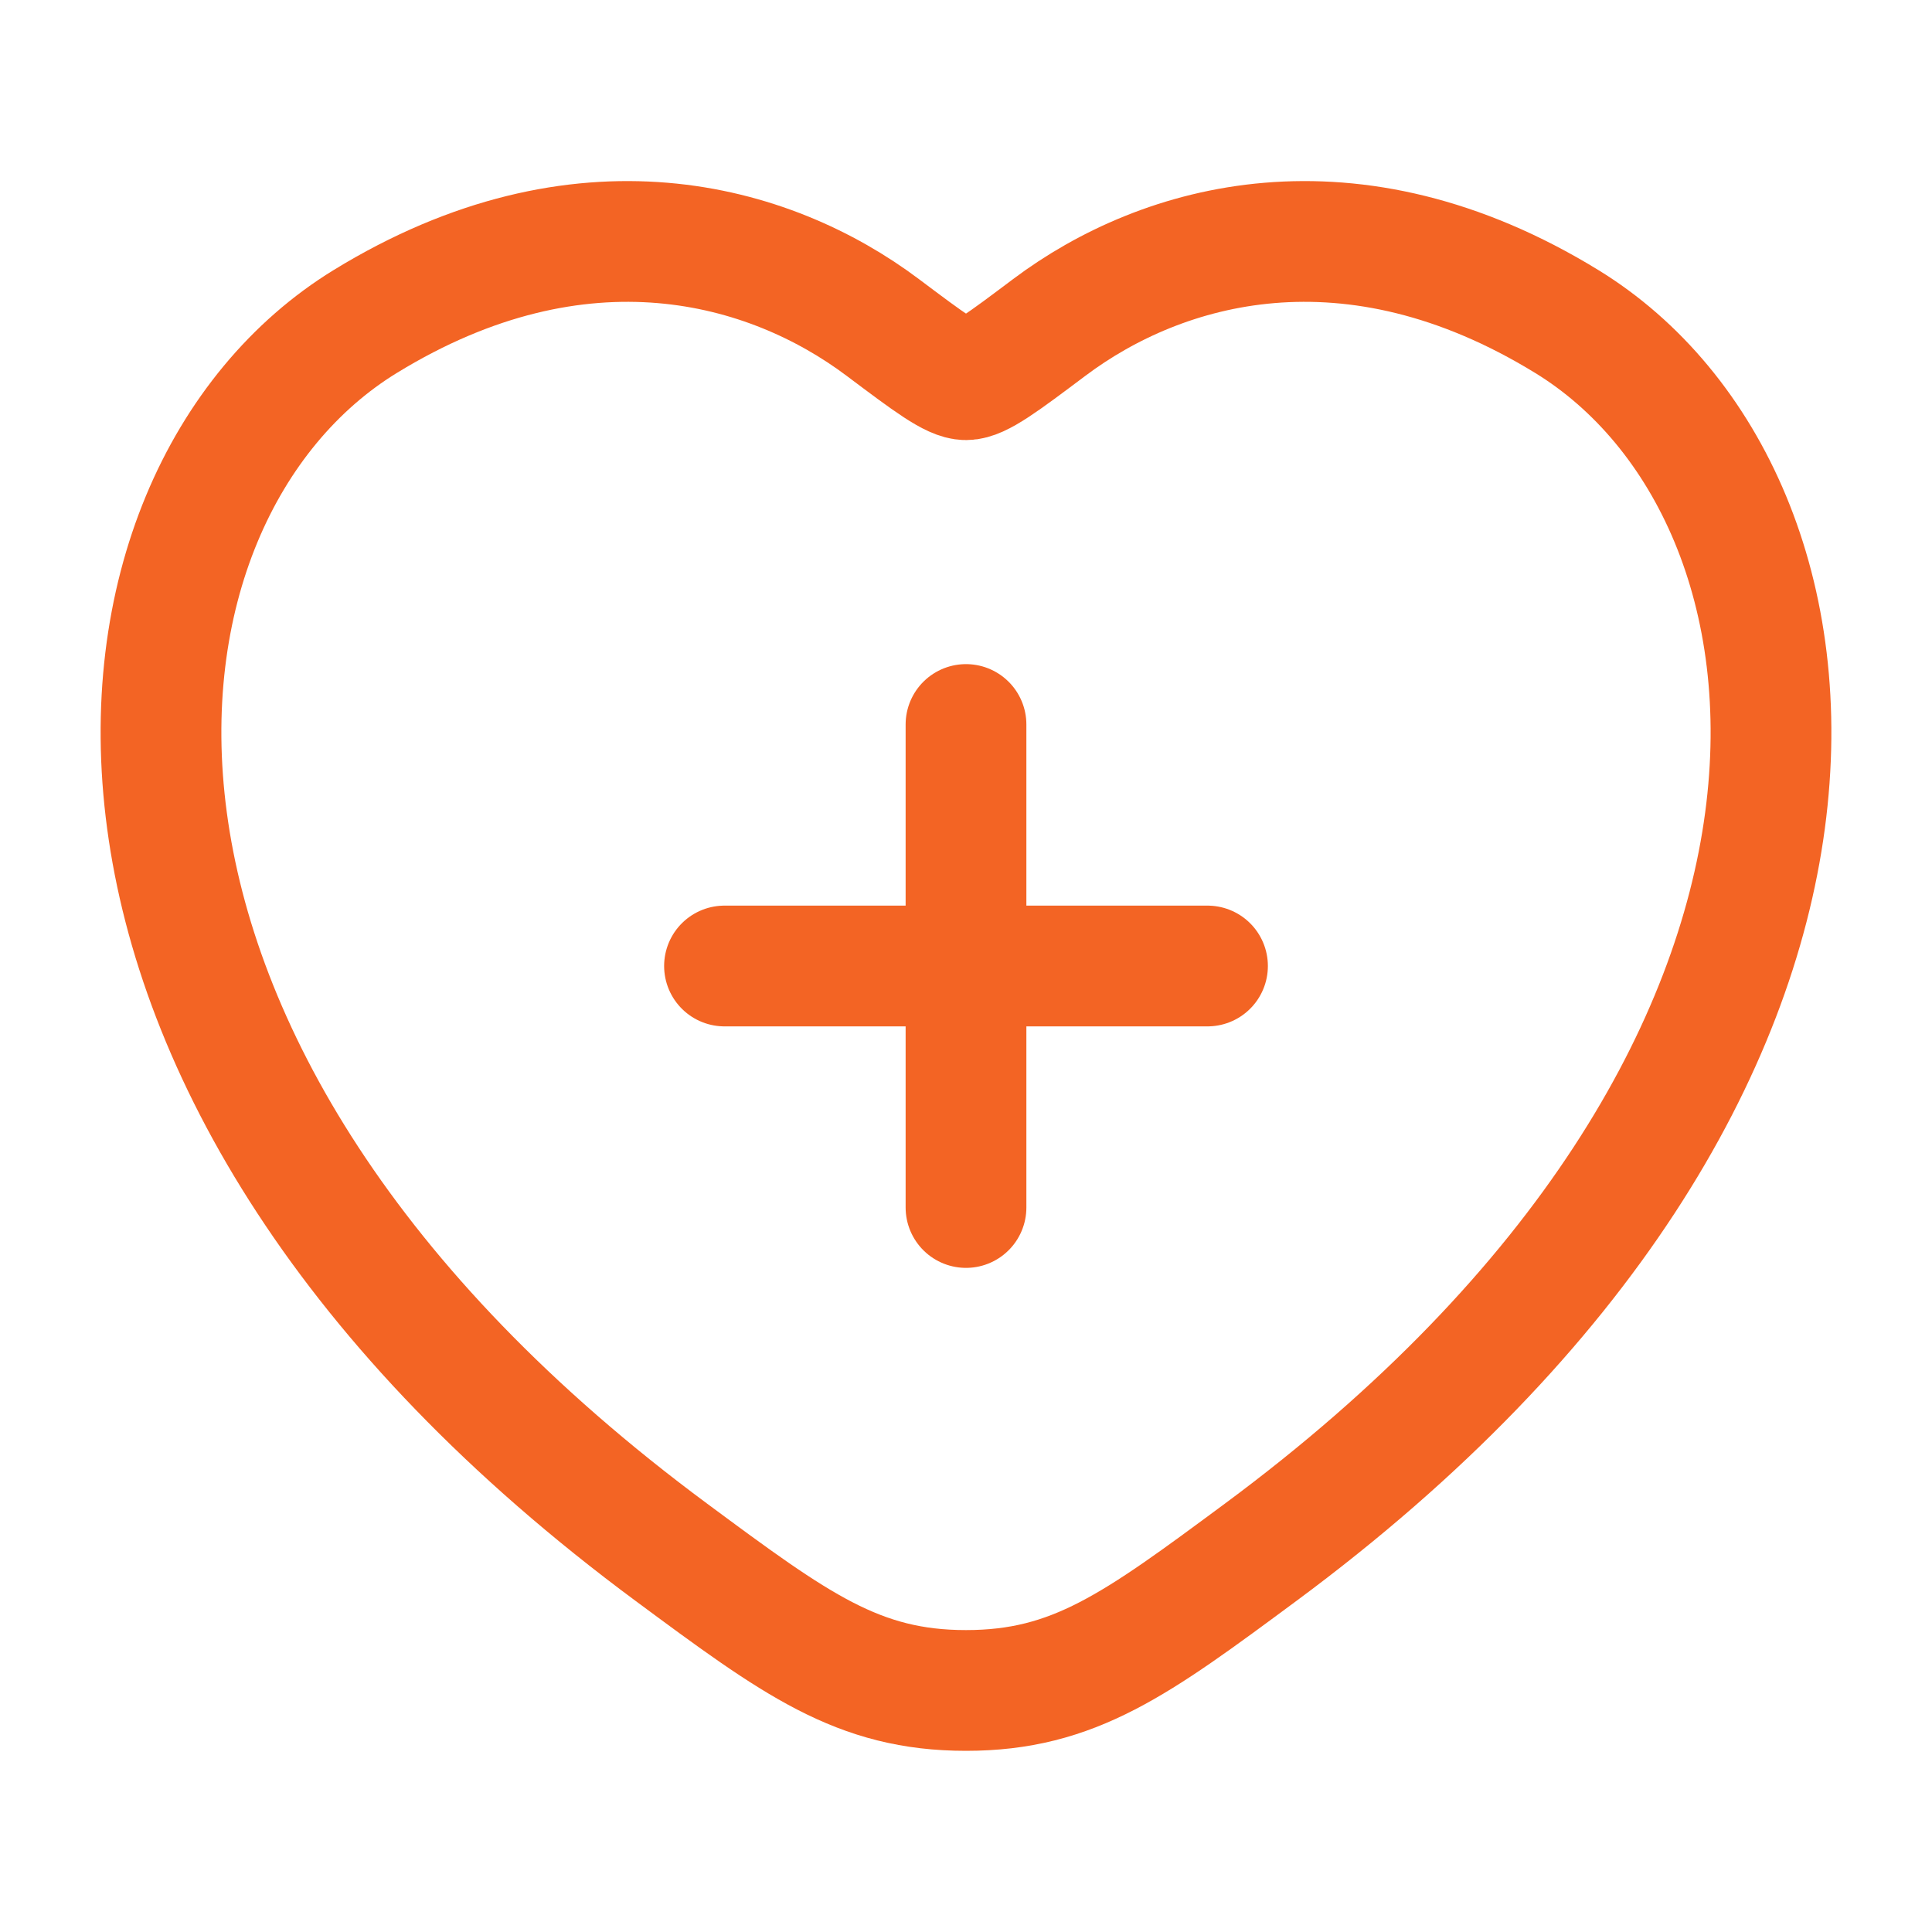
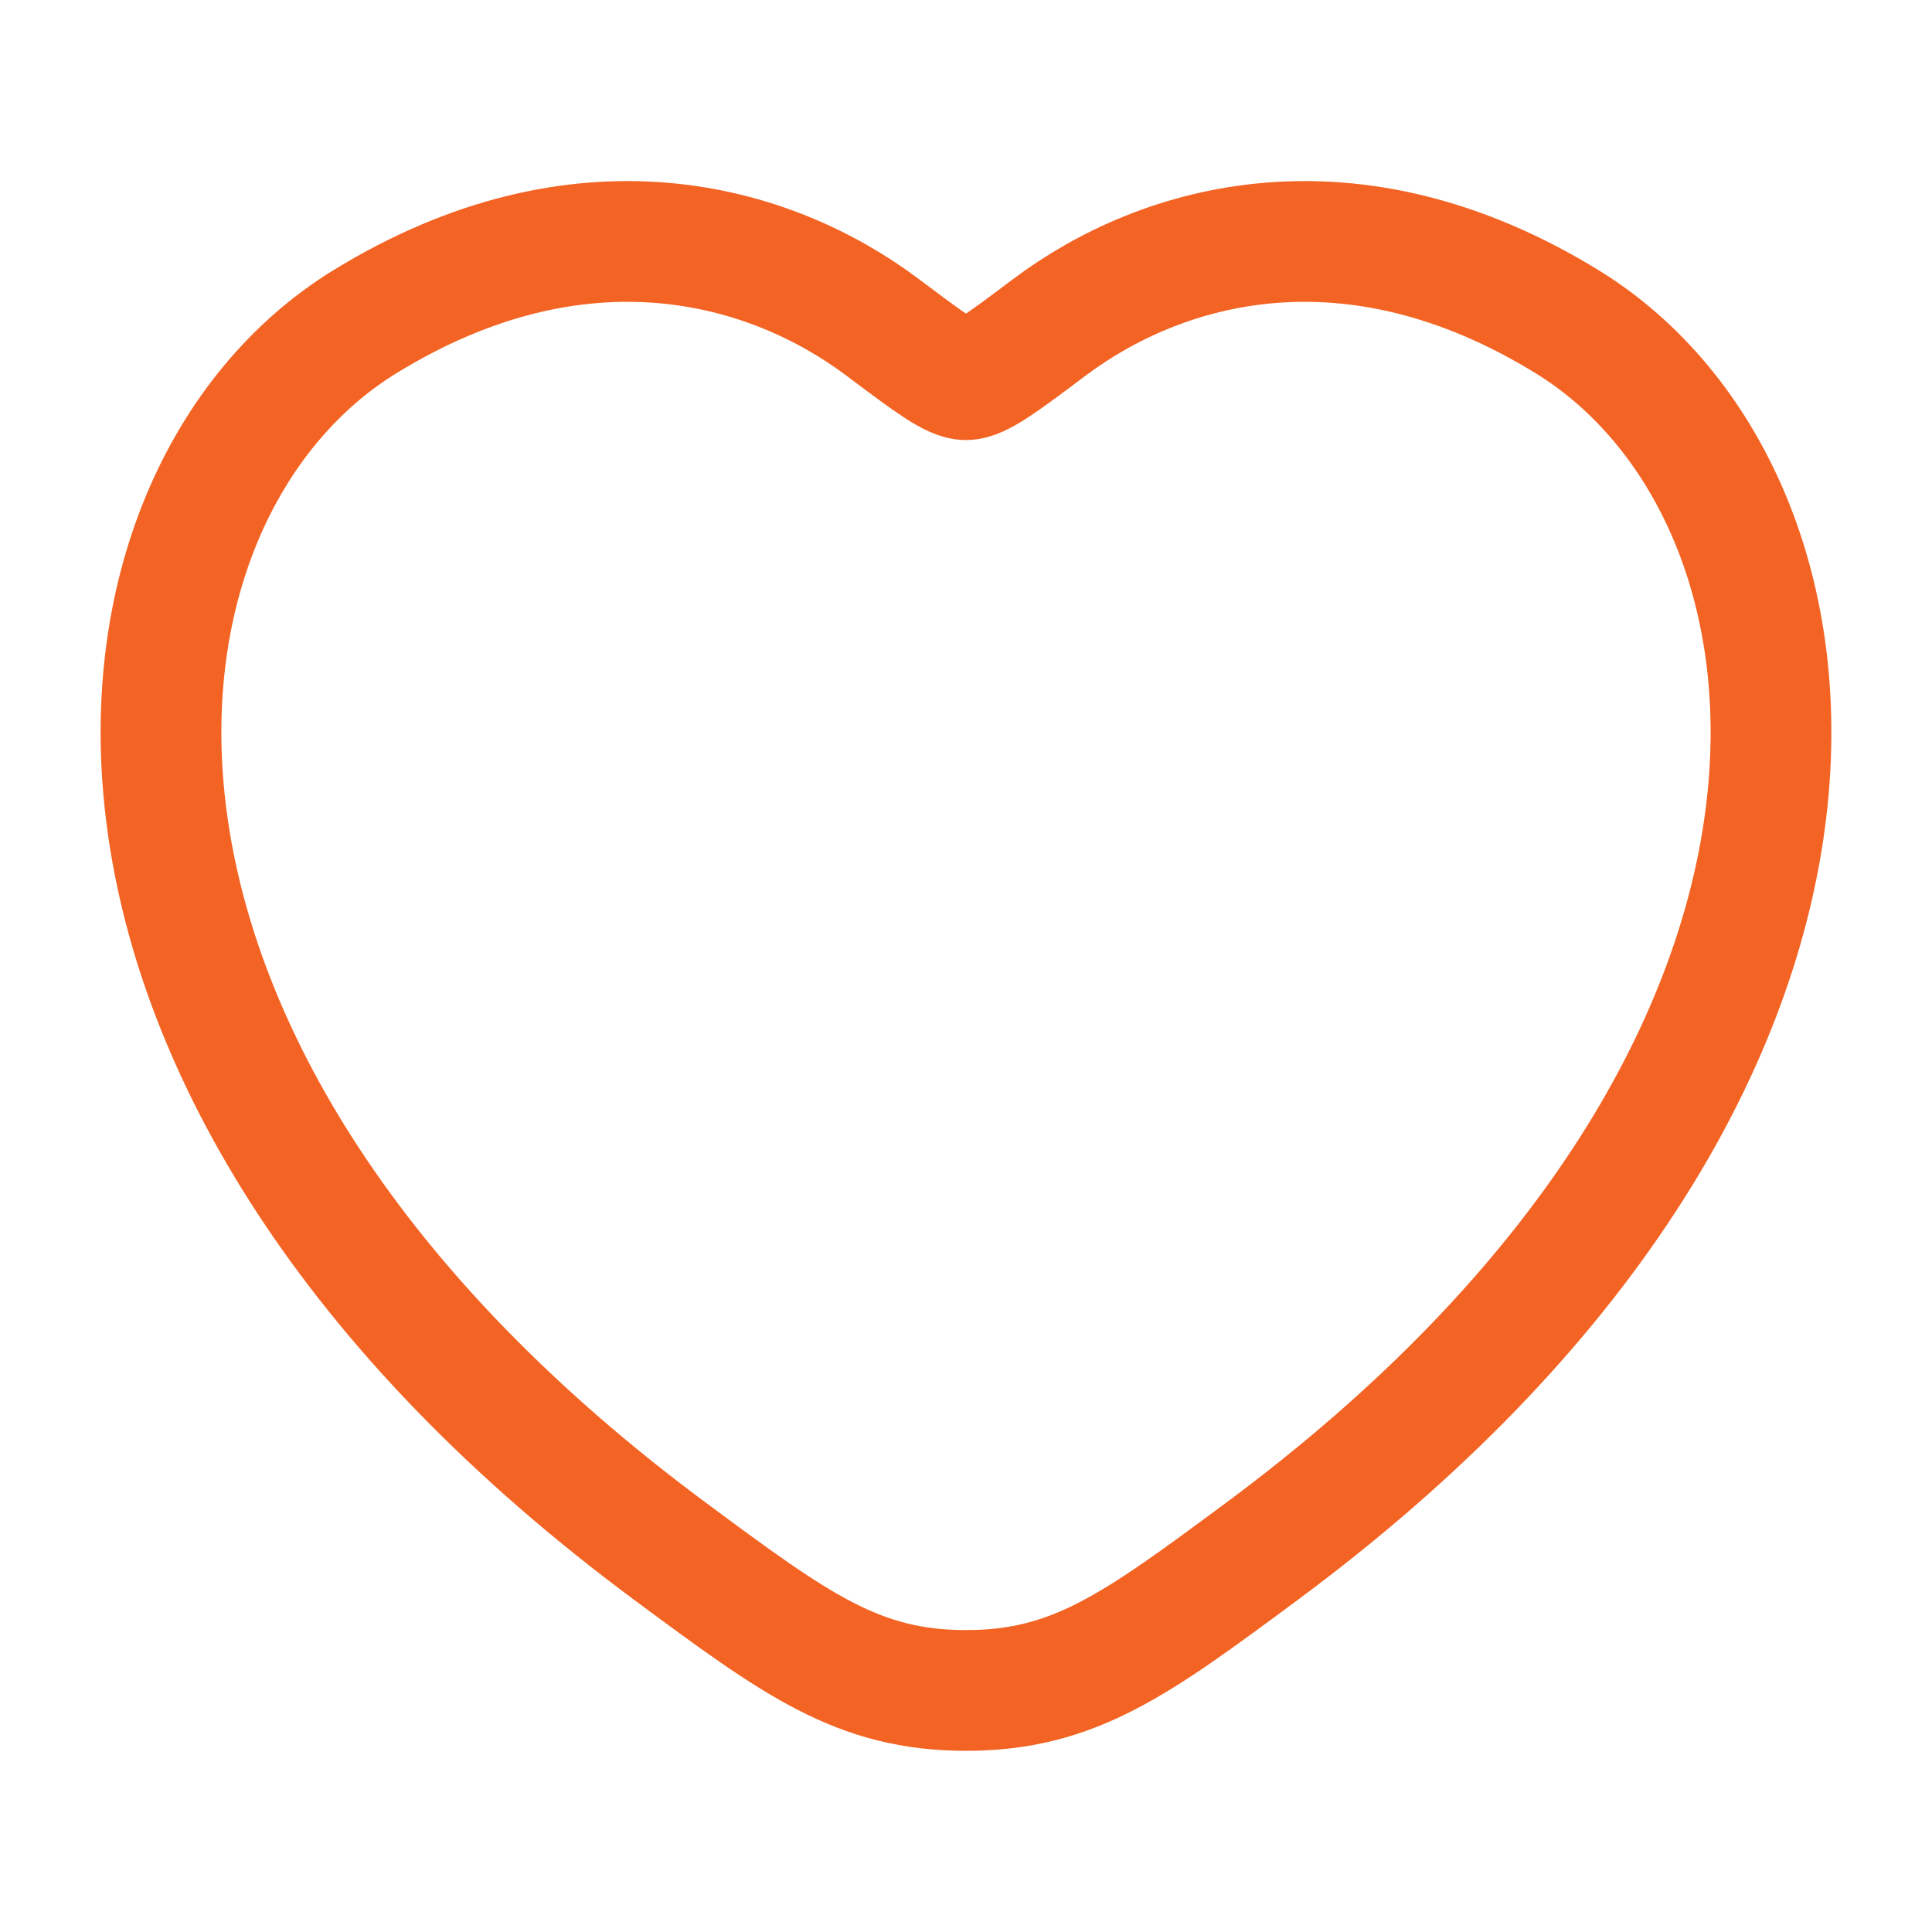
<svg xmlns="http://www.w3.org/2000/svg" width="168" height="168" viewBox="0 0 168 168" fill="none">
  <path d="M136.238 27.955C117.466 16.44 101.083 21.081 91.241 28.472C87.205 31.503 85.187 33.018 84 33.018C82.813 33.018 80.795 31.503 76.759 28.472C66.917 21.081 50.534 16.44 31.762 27.955C7.126 43.066 1.552 92.919 58.377 134.979C69.2 142.991 74.612 146.996 84 146.996C93.388 146.996 98.8 142.991 109.623 134.979C166.448 92.919 160.873 43.066 136.238 27.955Z" stroke="#F36424" stroke-width="10.5" stroke-linecap="round" />
-   <path d="M84 63V105M63 84H105" stroke="#F36424" stroke-width="10.5" stroke-linecap="round" />
</svg>